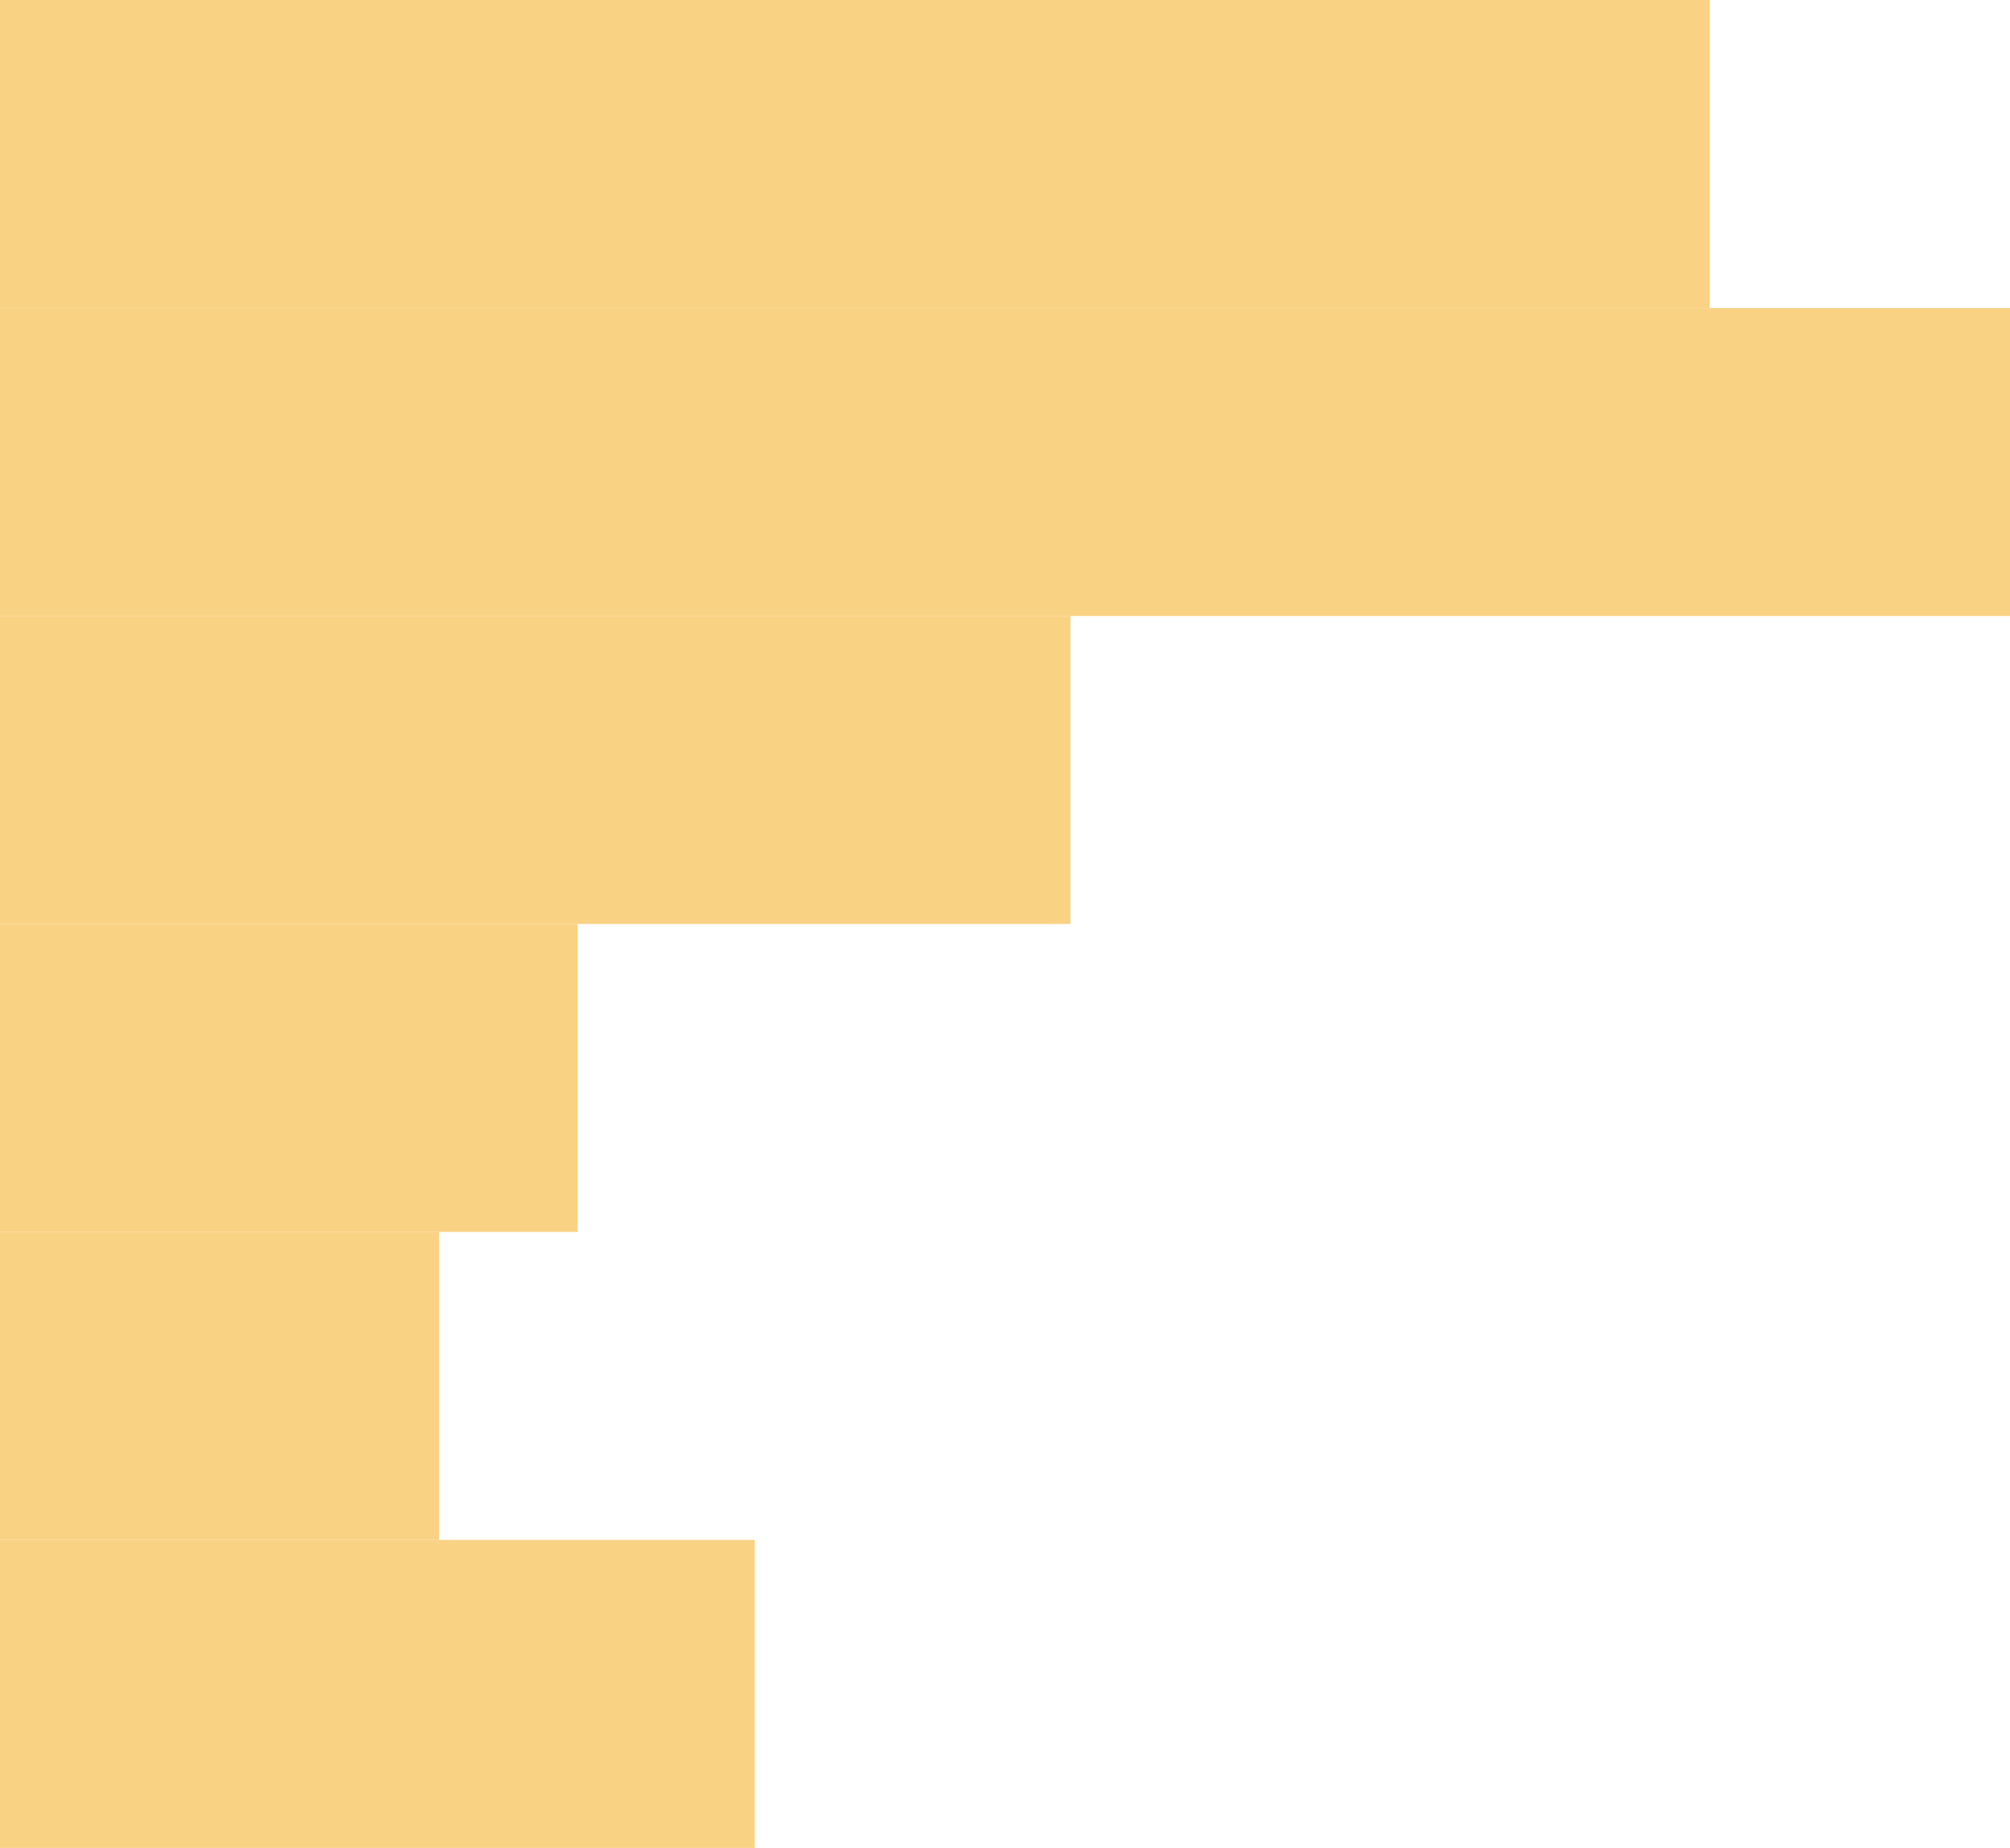
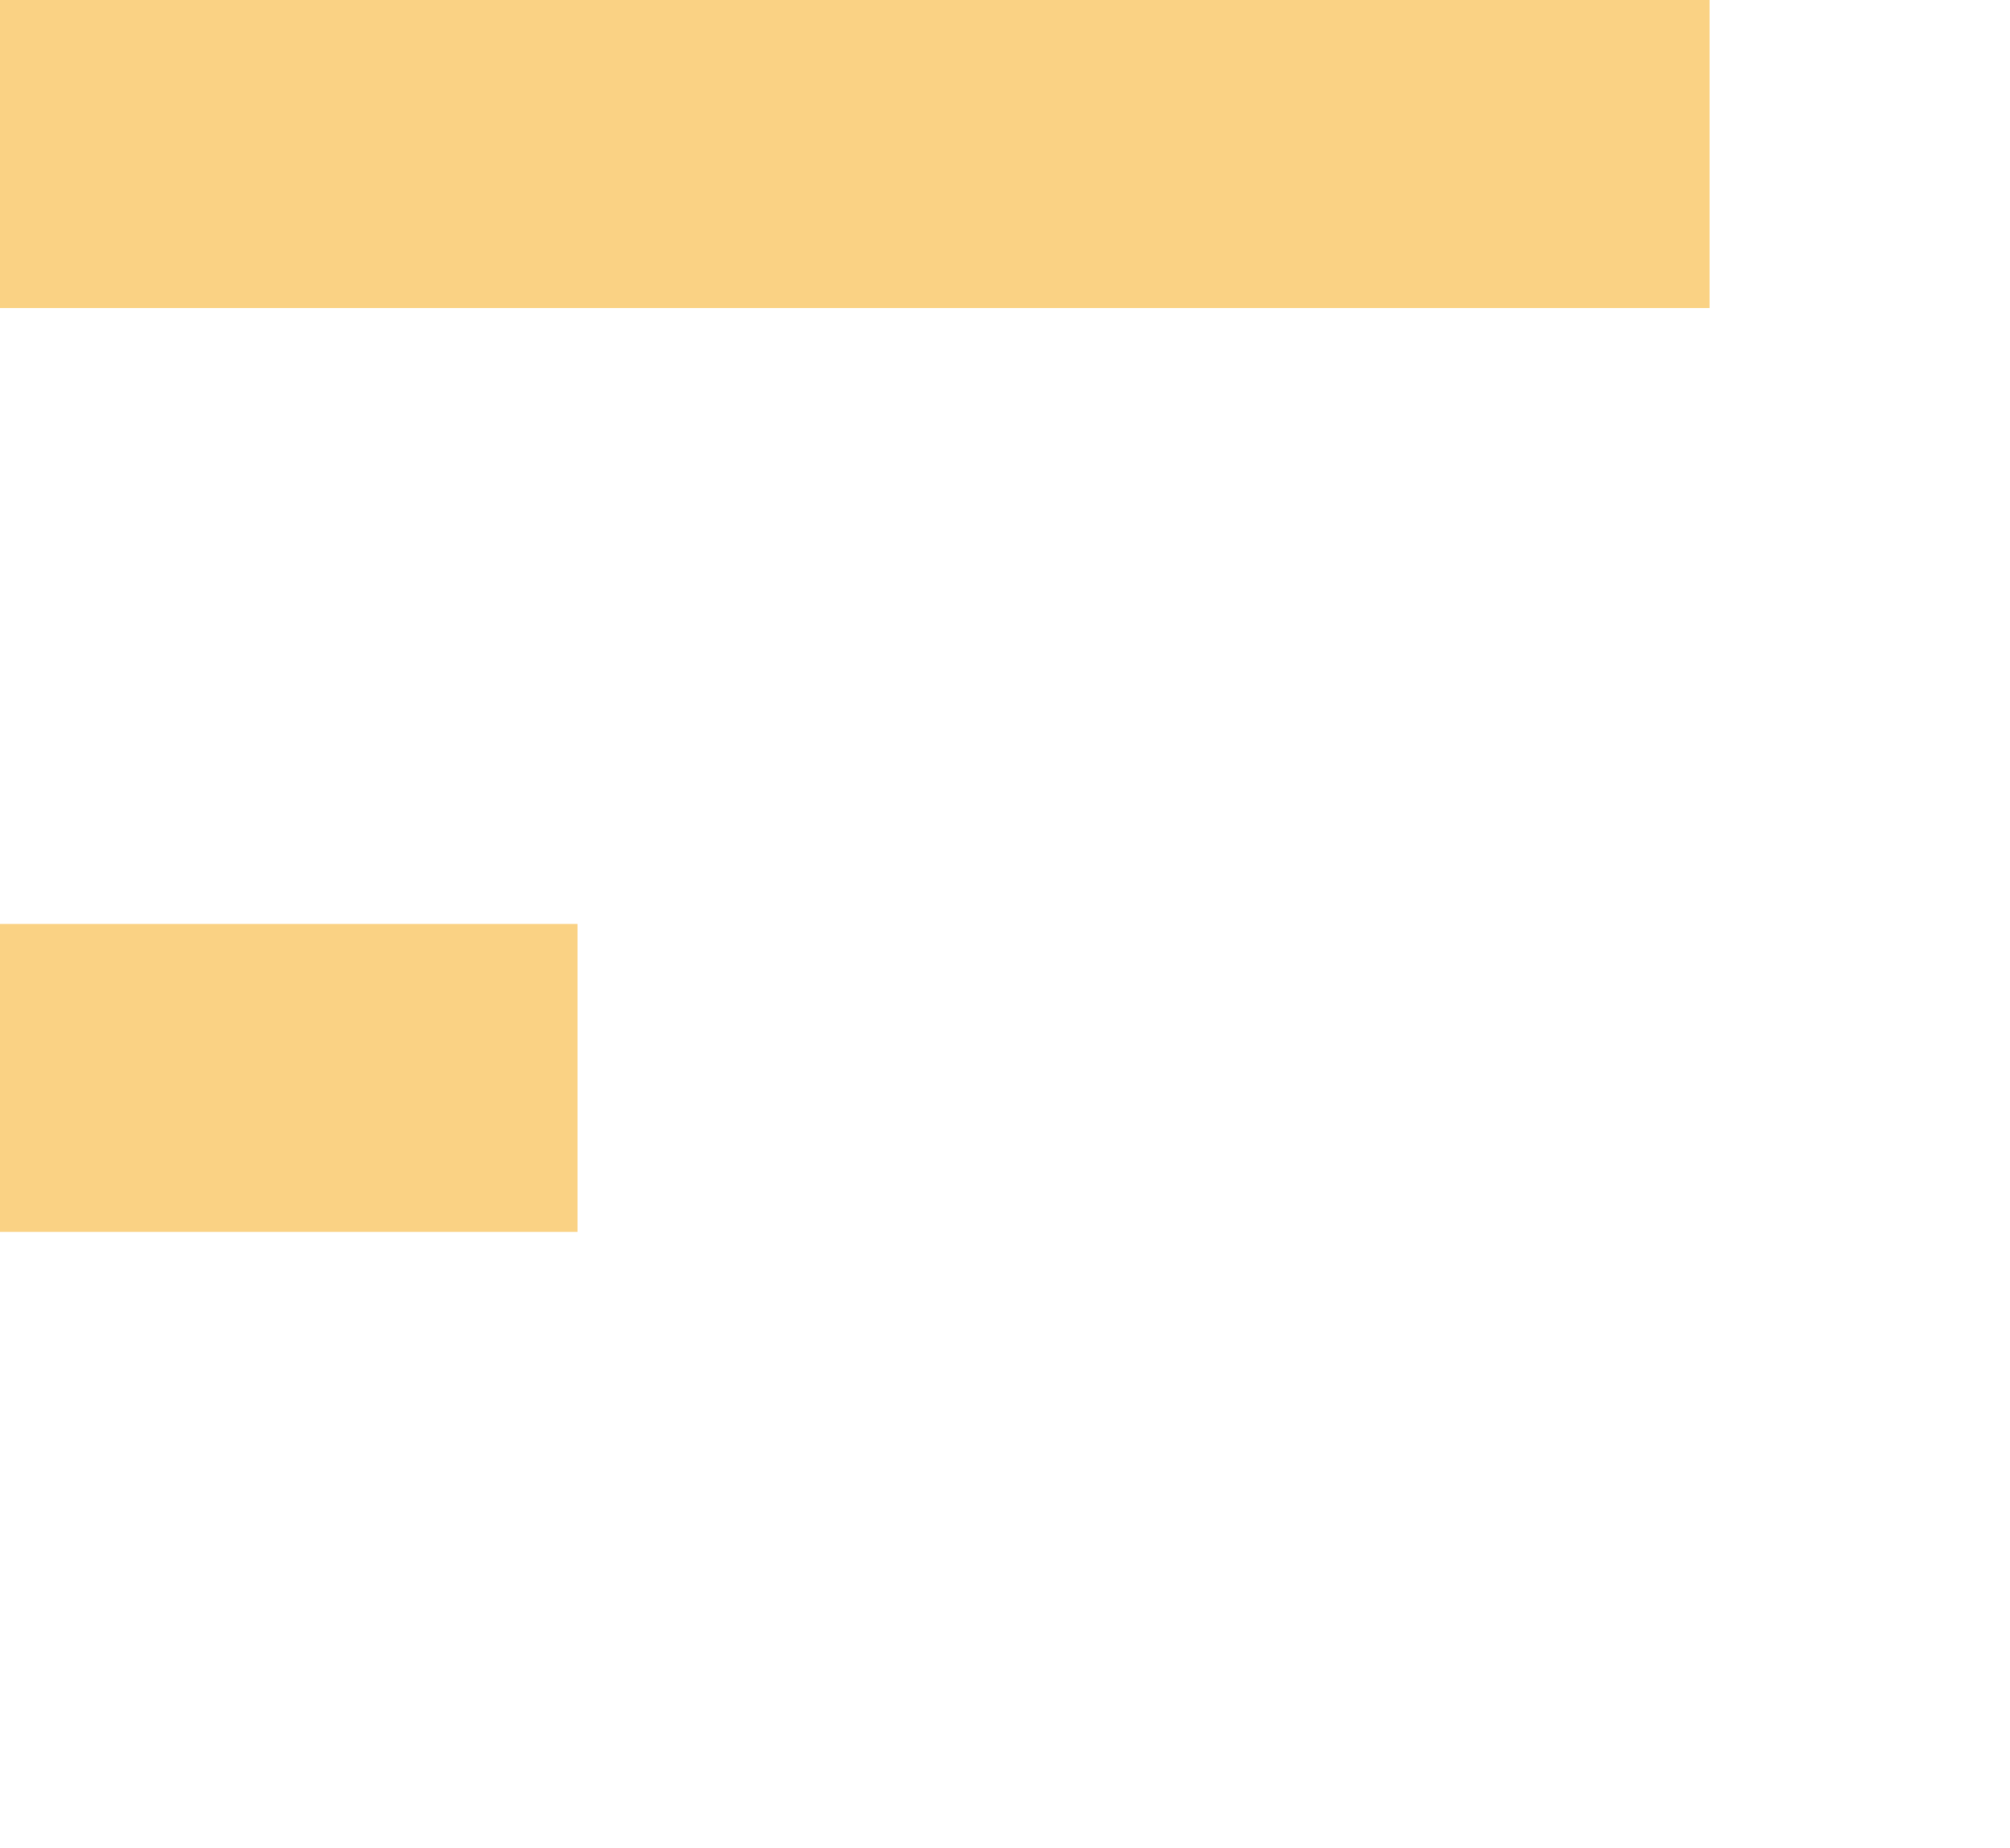
<svg xmlns="http://www.w3.org/2000/svg" width="261" height="240" viewBox="0 0 261 240" fill="none">
-   <rect width="98" height="40" transform="matrix(1 0 0 -1 0 240)" fill="#FAD284" />
-   <rect width="57" height="40" transform="matrix(1 0 0 -1 0 200)" fill="#FAD284" />
  <rect width="75" height="40" transform="matrix(1 0 0 -1 0 160)" fill="#FAD284" />
-   <path d="M0 120H139V80H0V120Z" fill="#FAD284" />
-   <rect width="261" height="40" transform="matrix(1 0 0 -1 0 80)" fill="#FAD284" />
  <rect width="222" height="40" transform="matrix(-1 0 0 1 222 0)" fill="#FAD284" />
</svg>